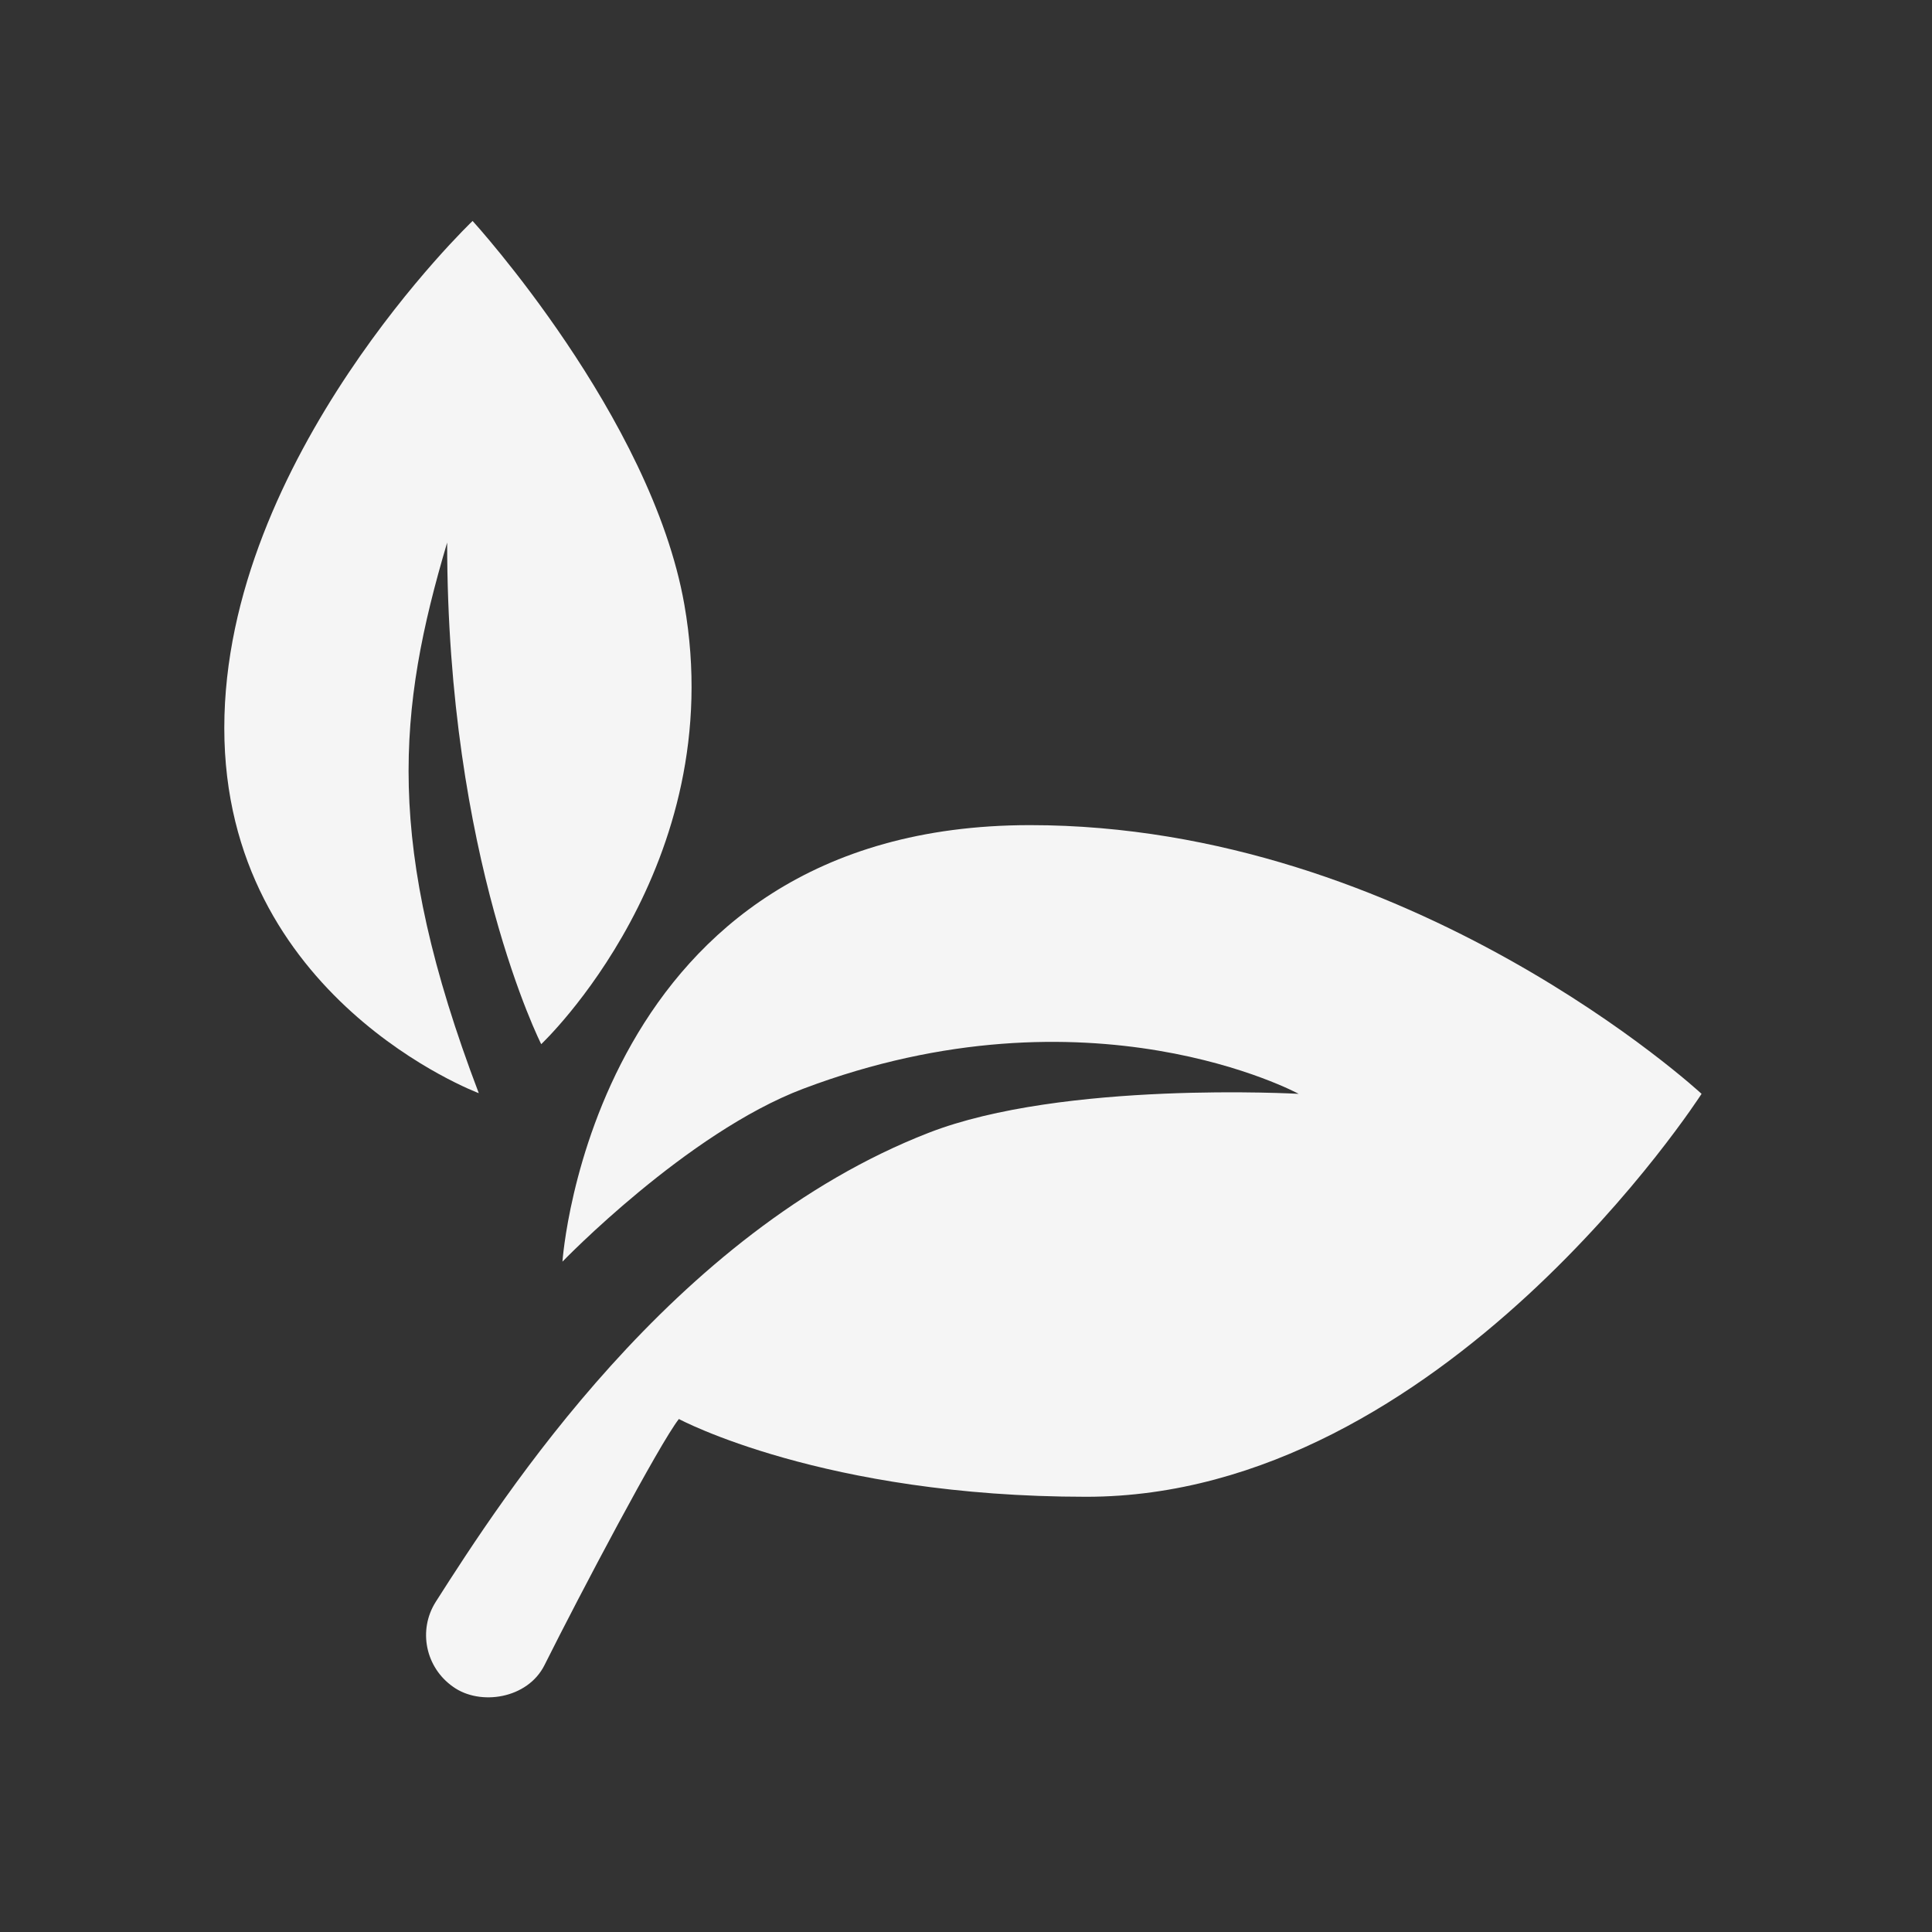
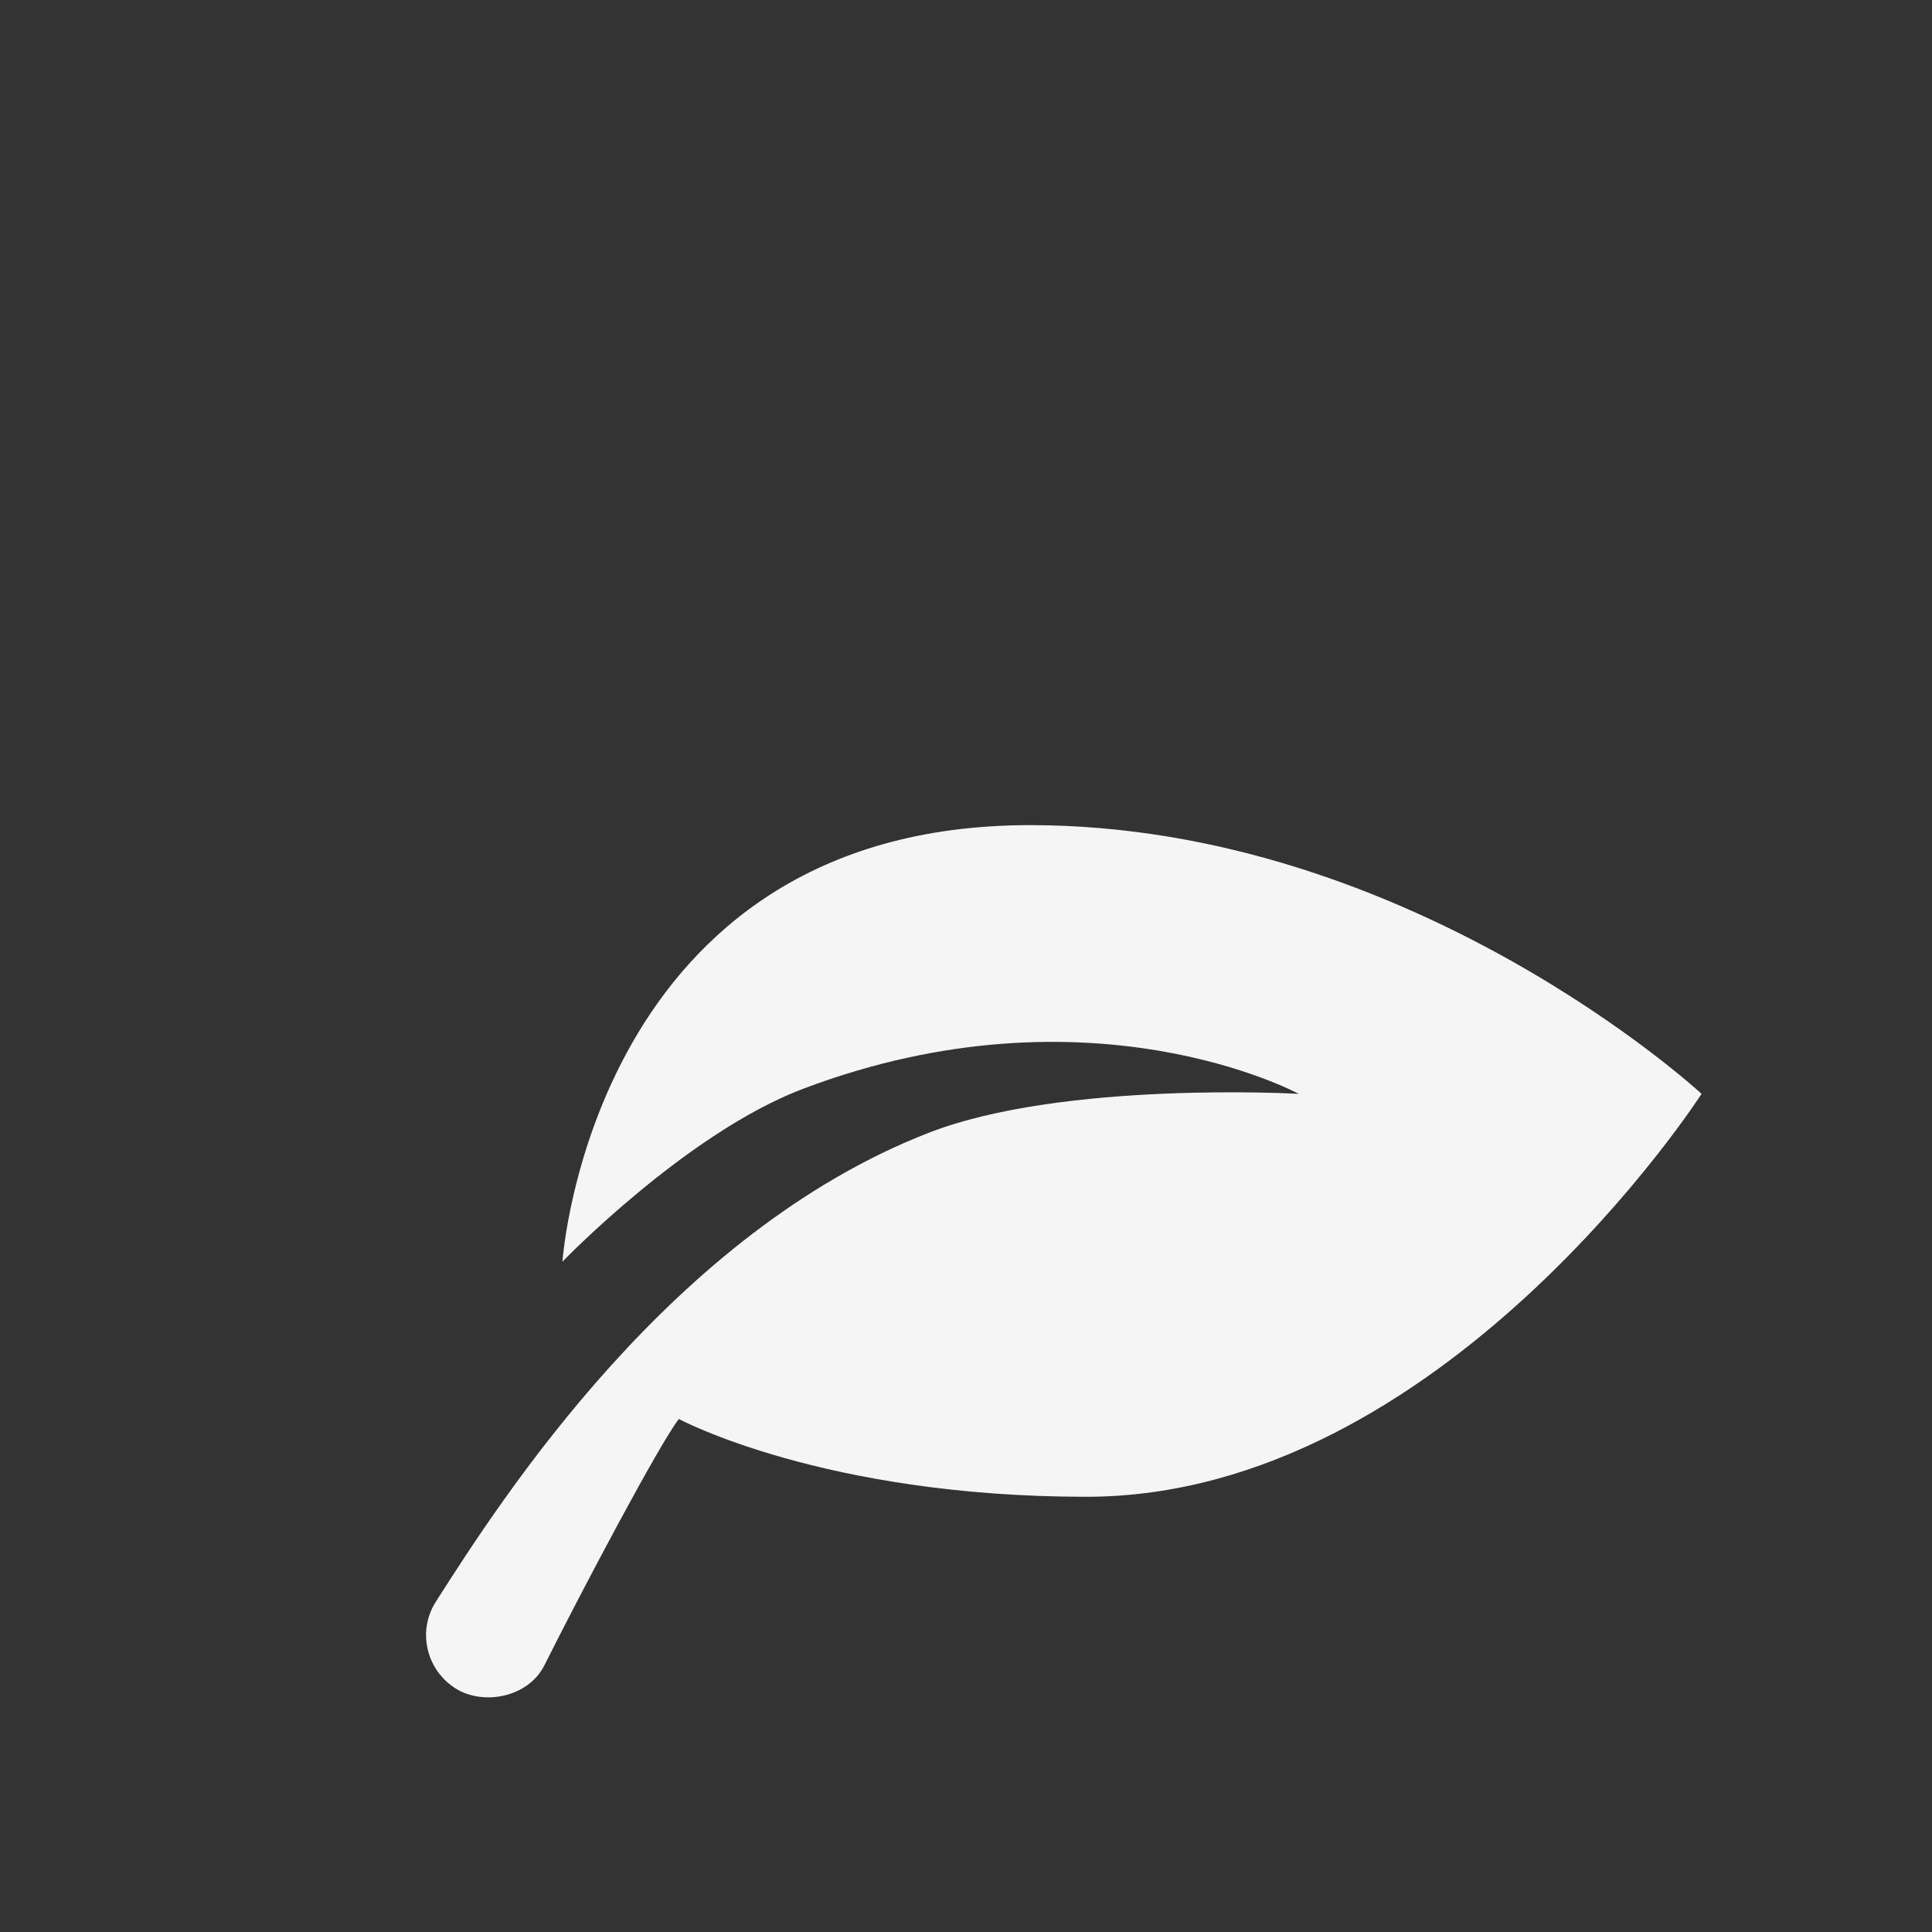
<svg xmlns="http://www.w3.org/2000/svg" width="210" zoomAndPan="magnify" viewBox="0 0 157.5 157.5" height="210" preserveAspectRatio="xMidYMid meet">
  <rect x="0" y="0" width="157.5" height="157.5" fill="#333333" stroke="none" />
  <defs>
    <clipPath id="bb3ad4fedf">
-       <path d="M 18.012 18.012 L 57 18.012 L 57 90 L 18.012 90 Z M 18.012 18.012 " clip-rule="nonzero" />
-     </clipPath>
+       </clipPath>
  </defs>
  <path fill="#f5f5f5" d="M 36.934 137.508 C 34.691 135.938 34.055 132.895 35.527 130.578 C 40.953 122.074 54.797 100.492 75.688 92.355 C 86.648 88.078 105.871 89.172 105.871 89.172 C 105.871 89.172 88.852 79.922 65.477 88.758 C 55.98 92.348 45.852 102.852 45.852 102.852 C 45.852 102.852 48.25 67.266 83.973 67.266 C 115.066 67.266 138.715 89.172 138.715 89.172 C 138.715 89.172 117.609 122.02 88.555 122.02 C 67.125 122.02 55.344 115.68 55.344 115.68 C 53.762 117.688 47.312 129.891 44.387 135.746 C 43.012 138.496 39.129 139.086 36.934 137.508 Z M 36.934 137.508 " fill-opacity="1" fill-rule="nonzero" />
  <g clip-path="url(#bb3ad4fedf)">
-     <path fill="#f5f5f5" d="M 39.031 89.117 C 39.031 89.117 18.285 81.379 18.285 59.348 C 18.285 37.312 38.527 18.012 38.527 18.012 C 38.527 18.012 53.102 33.98 55.789 49.285 C 59.543 70.617 44.121 85.121 44.121 85.121 C 44.121 85.121 36.453 70.02 36.453 44.23 C 32.414 57.855 31.293 68.766 39.031 89.117 Z M 39.031 89.117 " fill-opacity="1" fill-rule="nonzero" />
-   </g>
+     </g>
</svg>